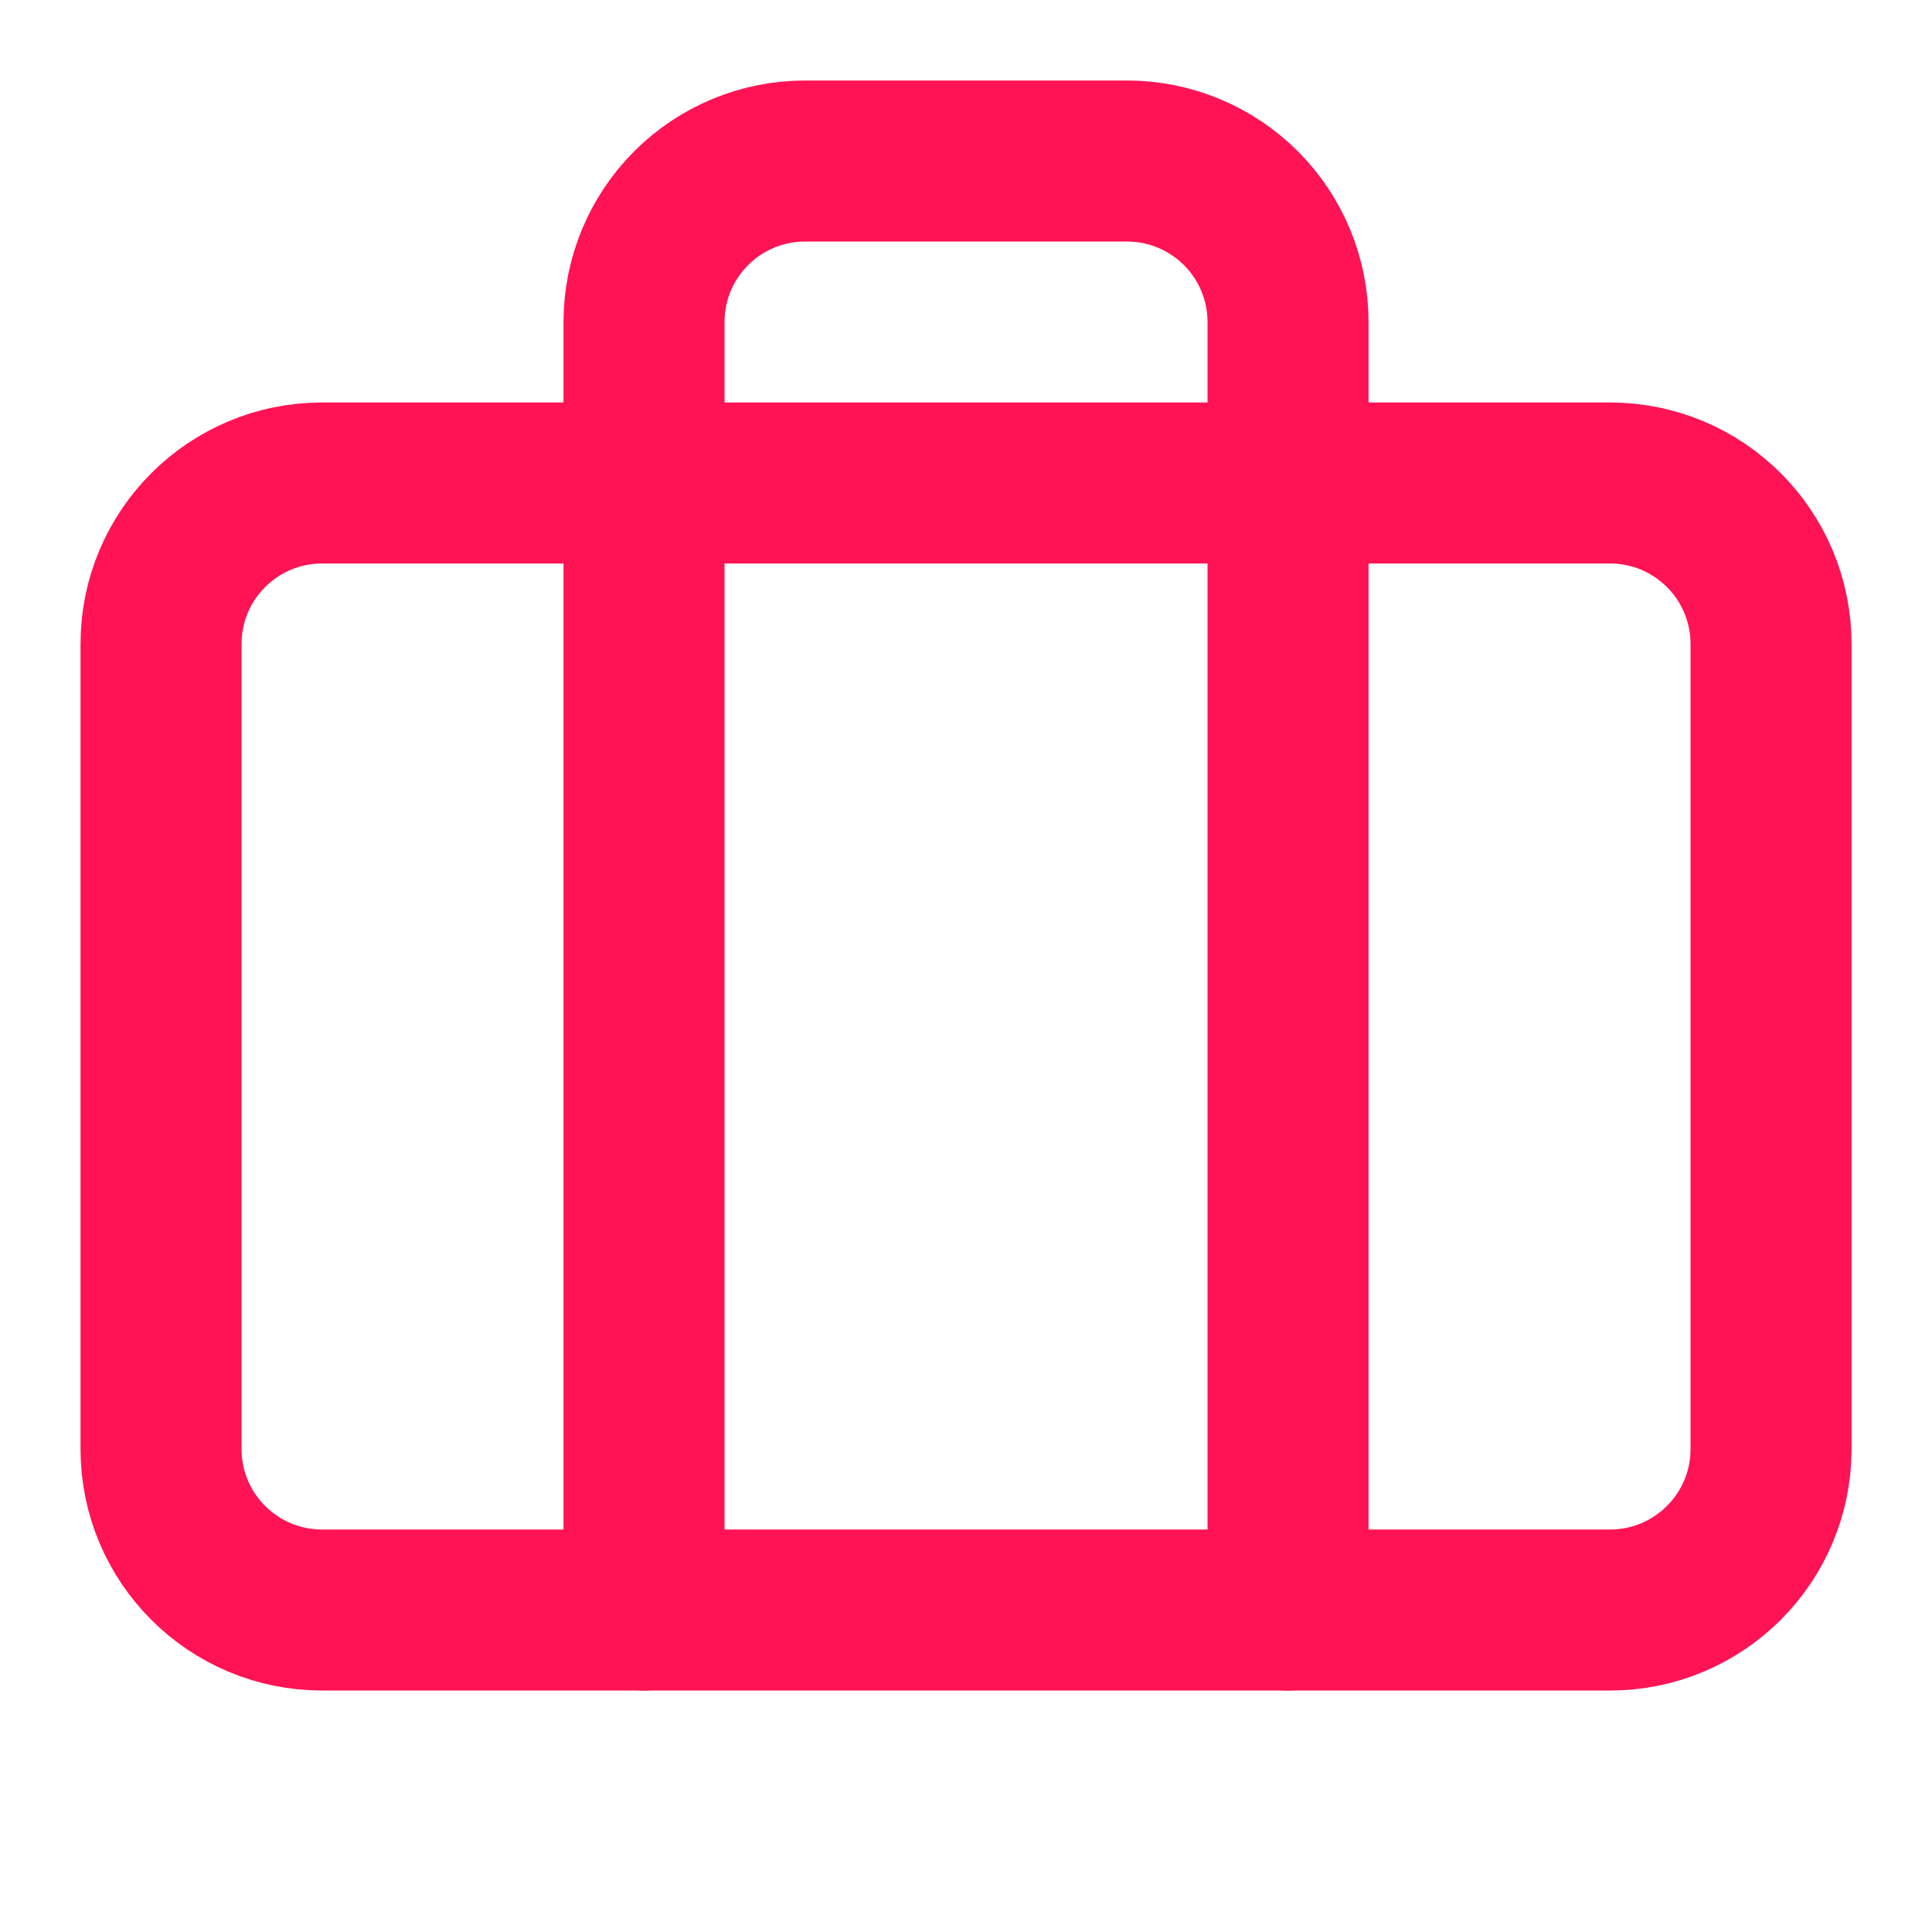
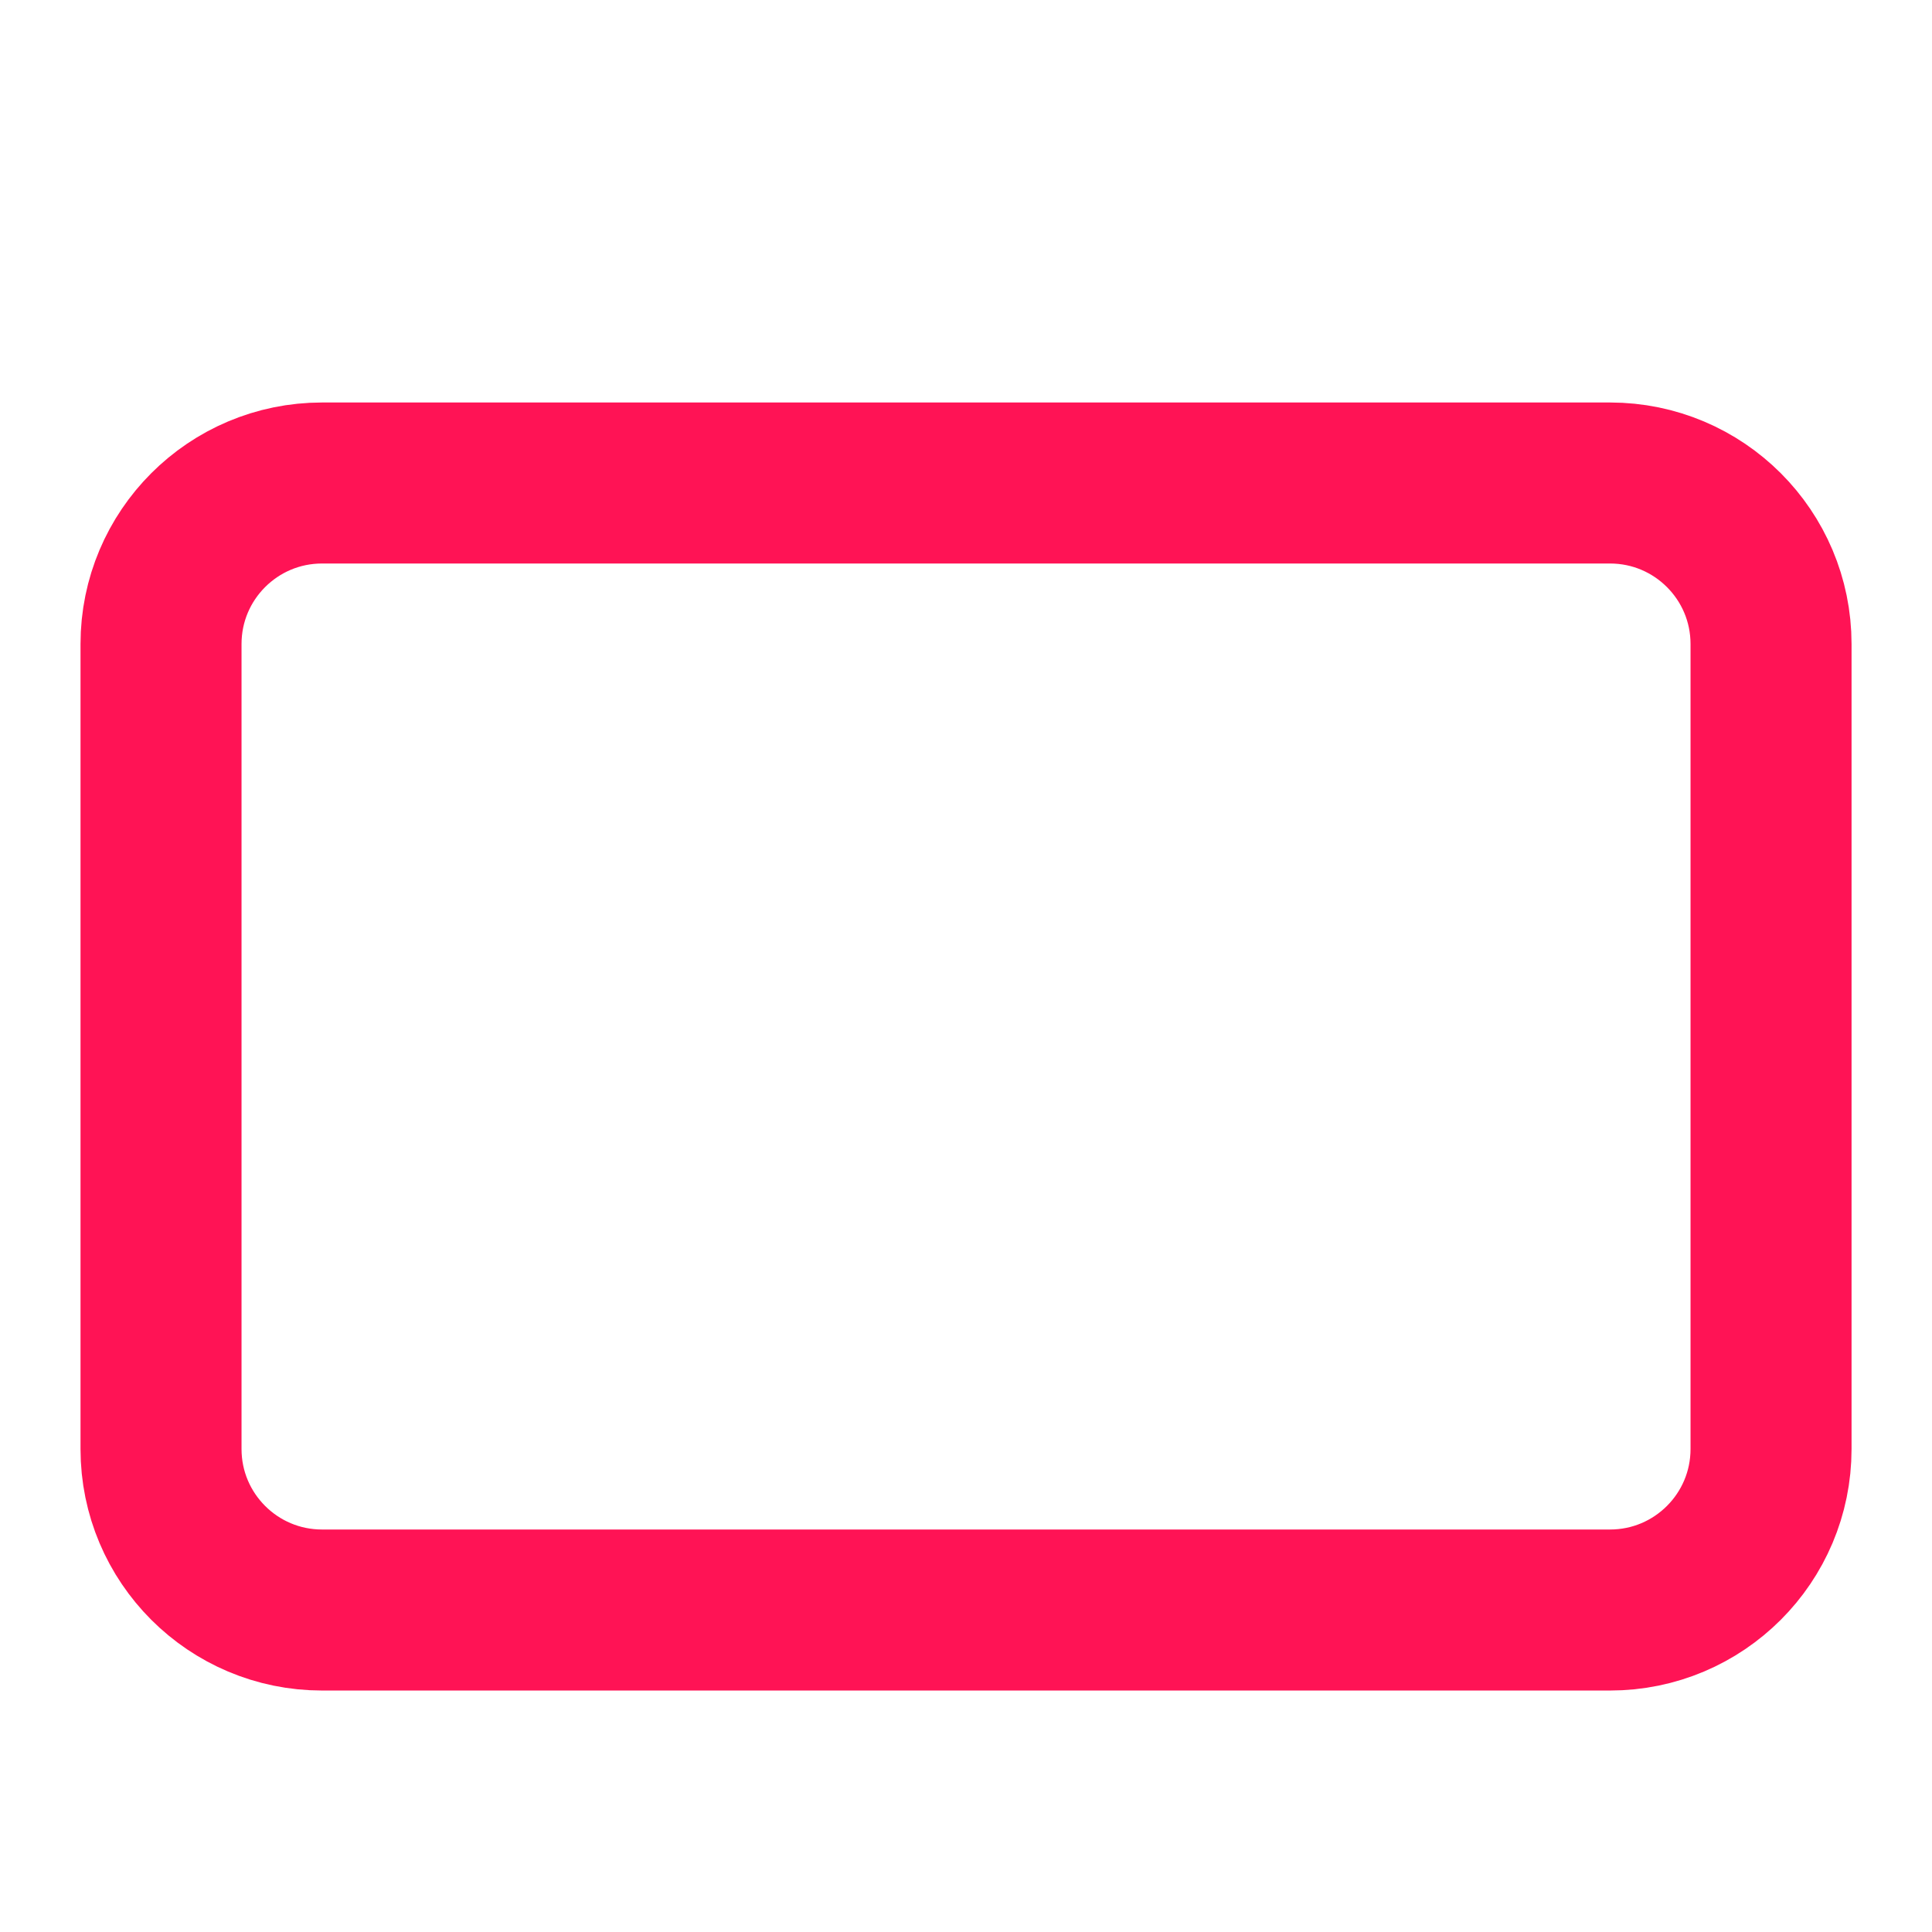
<svg xmlns="http://www.w3.org/2000/svg" width="32" height="32" viewBox="0 0 32 32" fill="none">
-   <path d="M21.334 26.667V5.333C21.334 4.626 21.053 3.948 20.553 3.448C20.052 2.948 19.374 2.667 18.667 2.667H13.334C12.626 2.667 11.948 2.948 11.448 3.448C10.948 3.948 10.667 4.626 10.667 5.333V26.667" stroke="#FF1355" stroke-width="2.667" stroke-linecap="round" stroke-linejoin="round" />
  <path d="M26.667 8H5.334C3.861 8 2.667 9.194 2.667 10.667V24C2.667 25.473 3.861 26.667 5.334 26.667H26.667C28.14 26.667 29.334 25.473 29.334 24V10.667C29.334 9.194 28.14 8 26.667 8Z" stroke="#FF1355" stroke-width="2.667" stroke-linecap="round" stroke-linejoin="round" />
</svg>